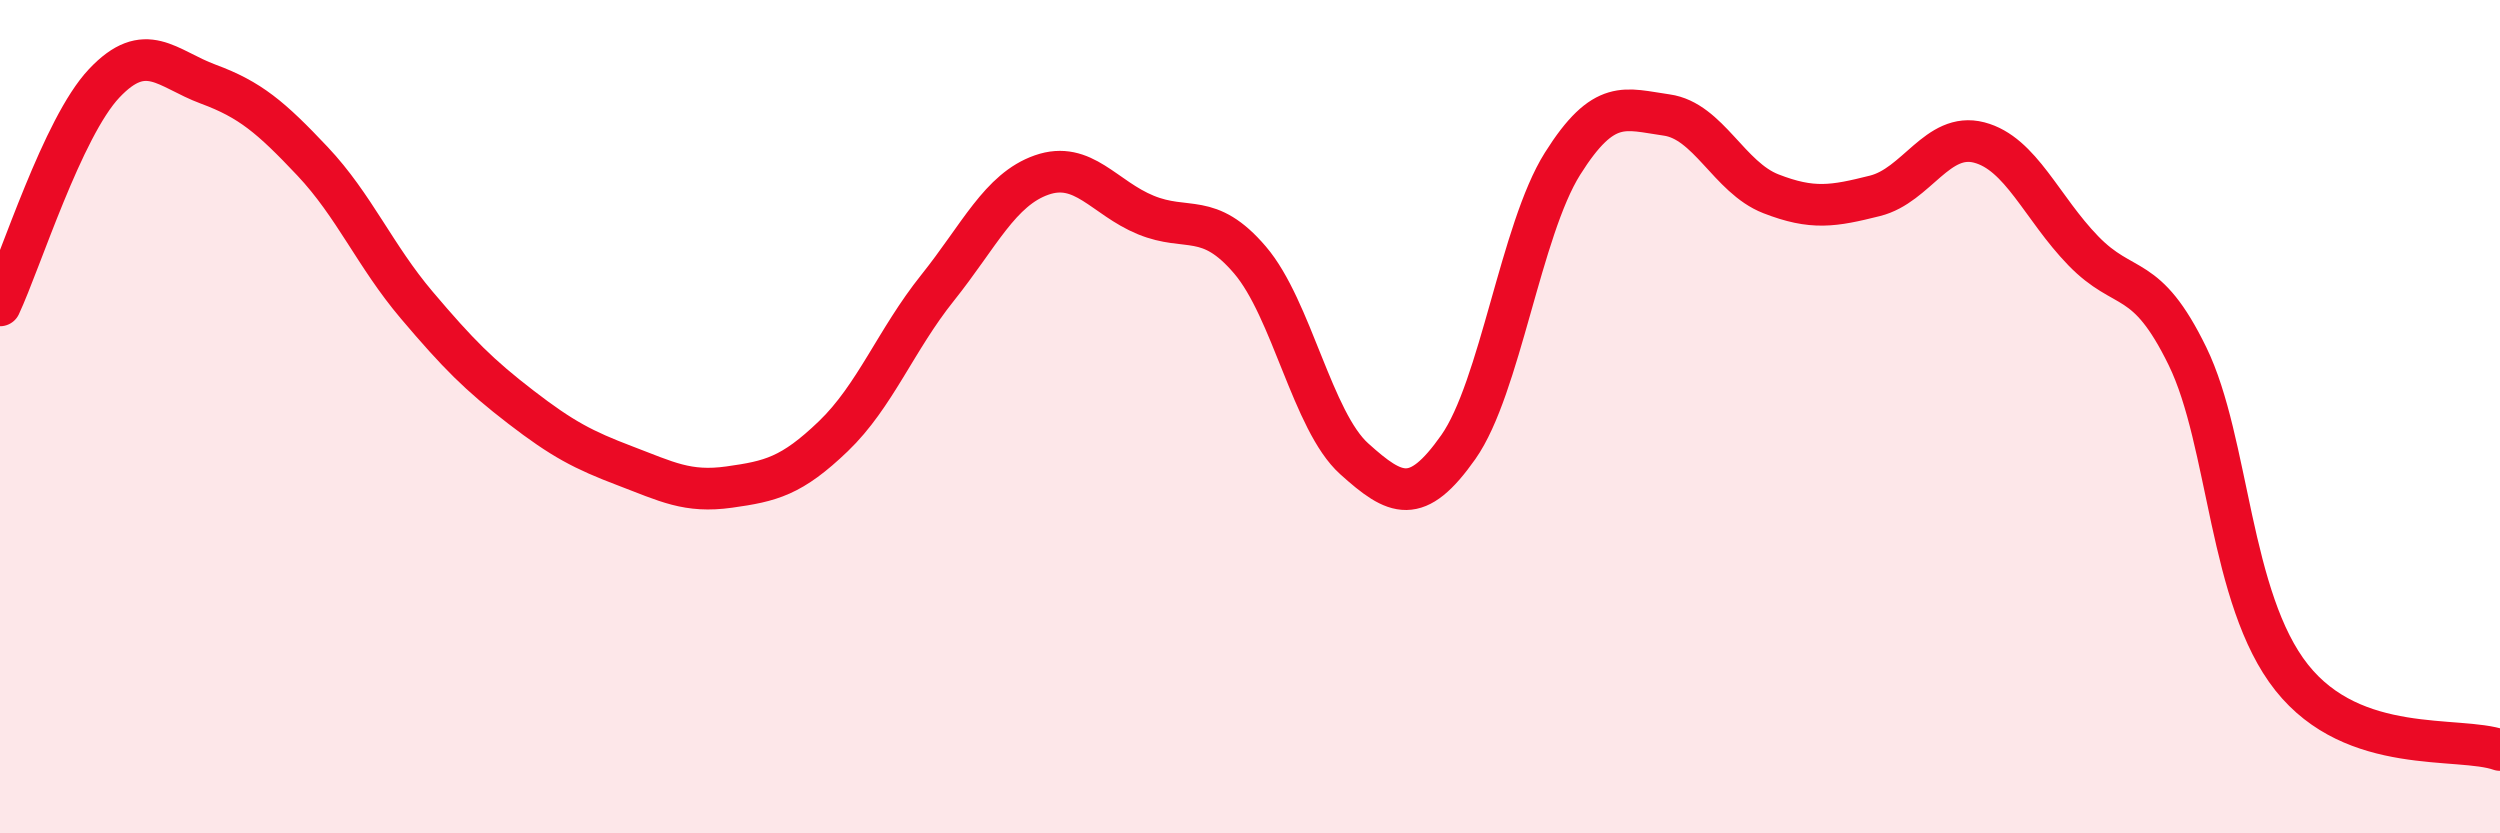
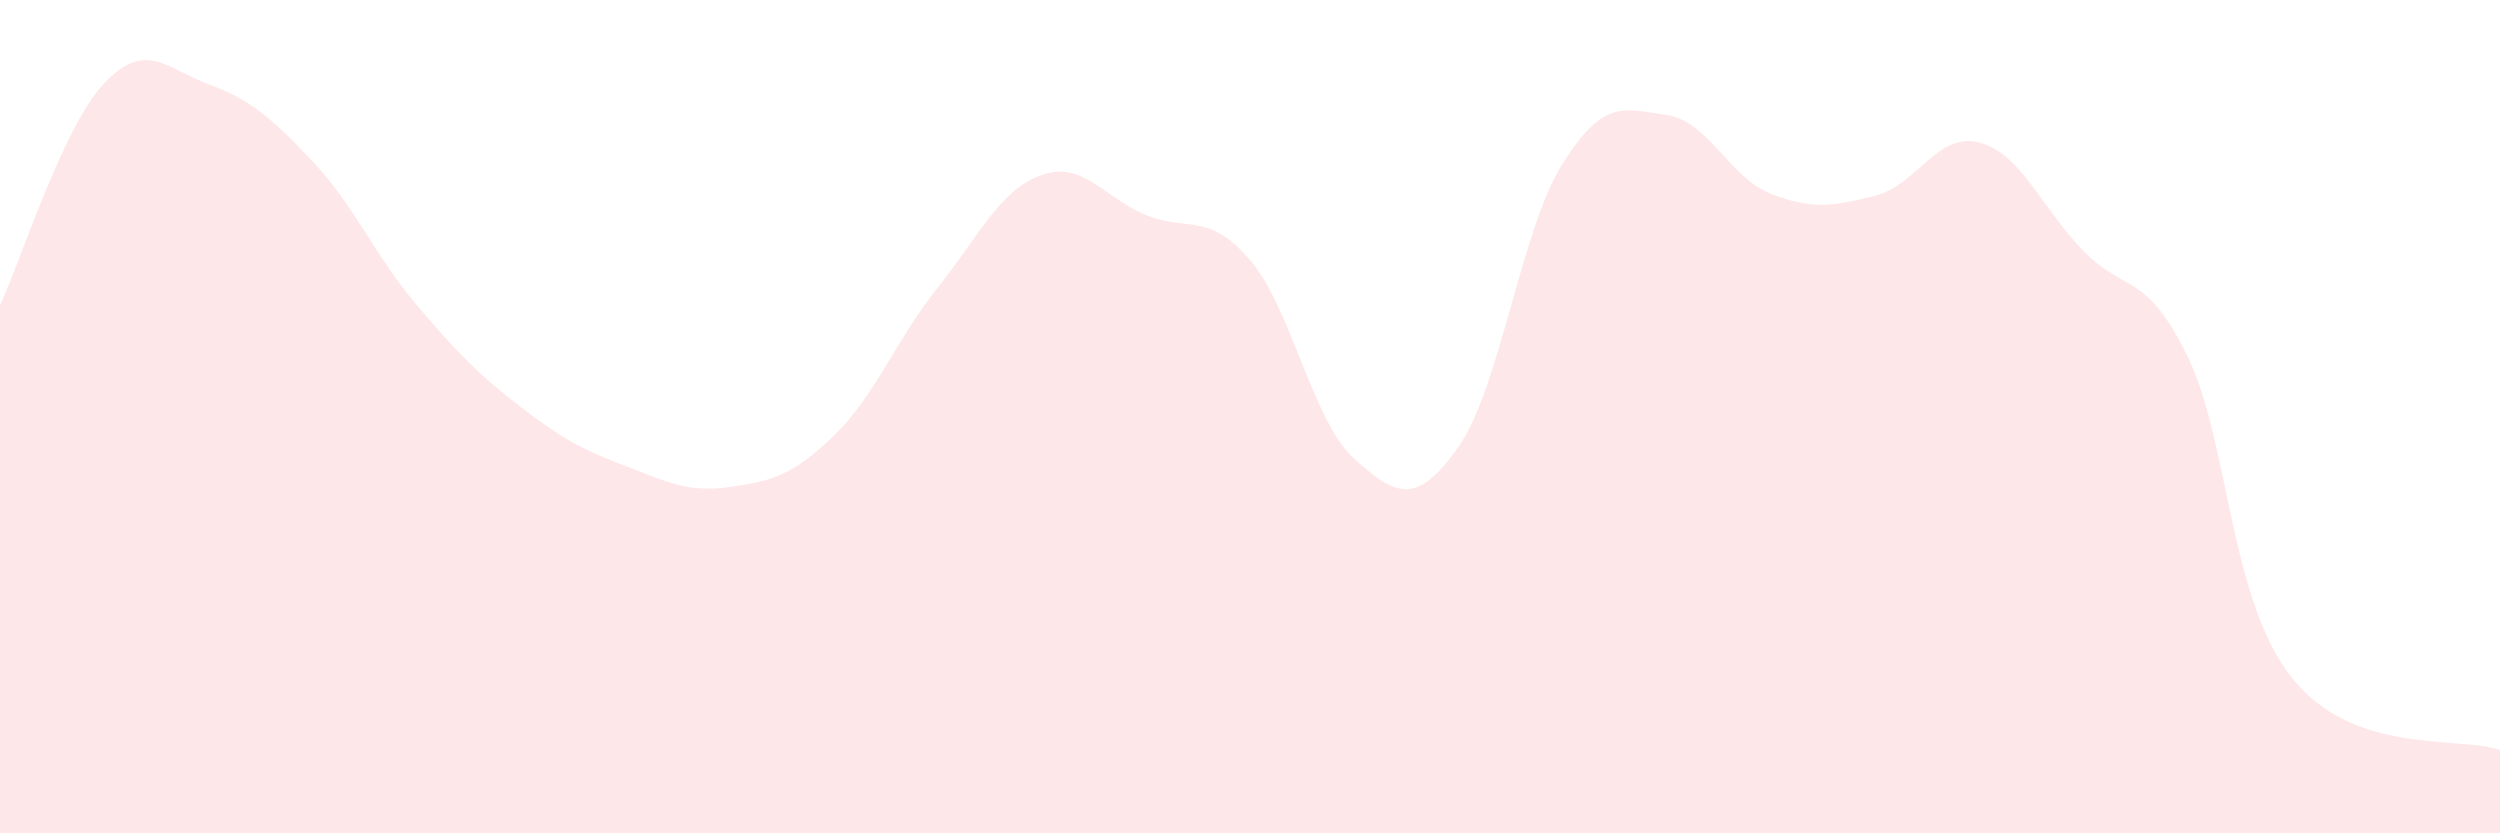
<svg xmlns="http://www.w3.org/2000/svg" width="60" height="20" viewBox="0 0 60 20">
  <path d="M 0,7.33 C 0.5,6.26 1.5,3.06 2.5,2 C 3.5,0.94 4,1.65 5,2.02 C 6,2.39 6.5,2.81 7.5,3.87 C 8.5,4.93 9,6.14 10,7.32 C 11,8.5 11.5,9 12.5,9.77 C 13.5,10.54 14,10.8 15,11.18 C 16,11.56 16.5,11.83 17.5,11.69 C 18.5,11.55 19,11.43 20,10.47 C 21,9.51 21.5,8.16 22.5,6.91 C 23.5,5.66 24,4.55 25,4.2 C 26,3.85 26.5,4.75 27.5,5.16 C 28.5,5.57 29,5.07 30,6.24 C 31,7.41 31.5,10.11 32.5,11.01 C 33.5,11.91 34,12.15 35,10.73 C 36,9.31 36.5,5.52 37.5,3.93 C 38.5,2.34 39,2.62 40,2.76 C 41,2.9 41.5,4.26 42.5,4.65 C 43.5,5.04 44,4.95 45,4.7 C 46,4.45 46.5,3.16 47.5,3.42 C 48.5,3.68 49,4.99 50,6.02 C 51,7.05 51.5,6.5 52.5,8.55 C 53.5,10.6 53.5,14.37 55,16.26 C 56.5,18.15 59,17.65 60,18L60 20L0 20Z" fill="#EB0A25" opacity="0.1" stroke-linecap="round" stroke-linejoin="round" />
-   <path d="M 0,7.33 C 0.5,6.26 1.5,3.06 2.5,2 C 3.5,0.94 4,1.65 5,2.02 C 6,2.39 6.5,2.81 7.5,3.87 C 8.5,4.93 9,6.14 10,7.32 C 11,8.5 11.5,9 12.5,9.77 C 13.5,10.54 14,10.8 15,11.18 C 16,11.56 16.5,11.83 17.5,11.69 C 18.5,11.55 19,11.43 20,10.47 C 21,9.51 21.5,8.16 22.5,6.91 C 23.5,5.66 24,4.55 25,4.2 C 26,3.85 26.5,4.75 27.5,5.16 C 28.5,5.57 29,5.07 30,6.24 C 31,7.41 31.5,10.11 32.5,11.01 C 33.5,11.91 34,12.15 35,10.73 C 36,9.31 36.5,5.52 37.5,3.93 C 38.5,2.34 39,2.62 40,2.76 C 41,2.9 41.5,4.26 42.5,4.65 C 43.5,5.04 44,4.95 45,4.7 C 46,4.45 46.5,3.16 47.5,3.42 C 48.5,3.68 49,4.99 50,6.02 C 51,7.05 51.5,6.5 52.5,8.55 C 53.5,10.6 53.5,14.37 55,16.26 C 56.5,18.15 59,17.65 60,18" stroke="#EB0A25" stroke-width="1" fill="none" stroke-linecap="round" stroke-linejoin="round" />
</svg>